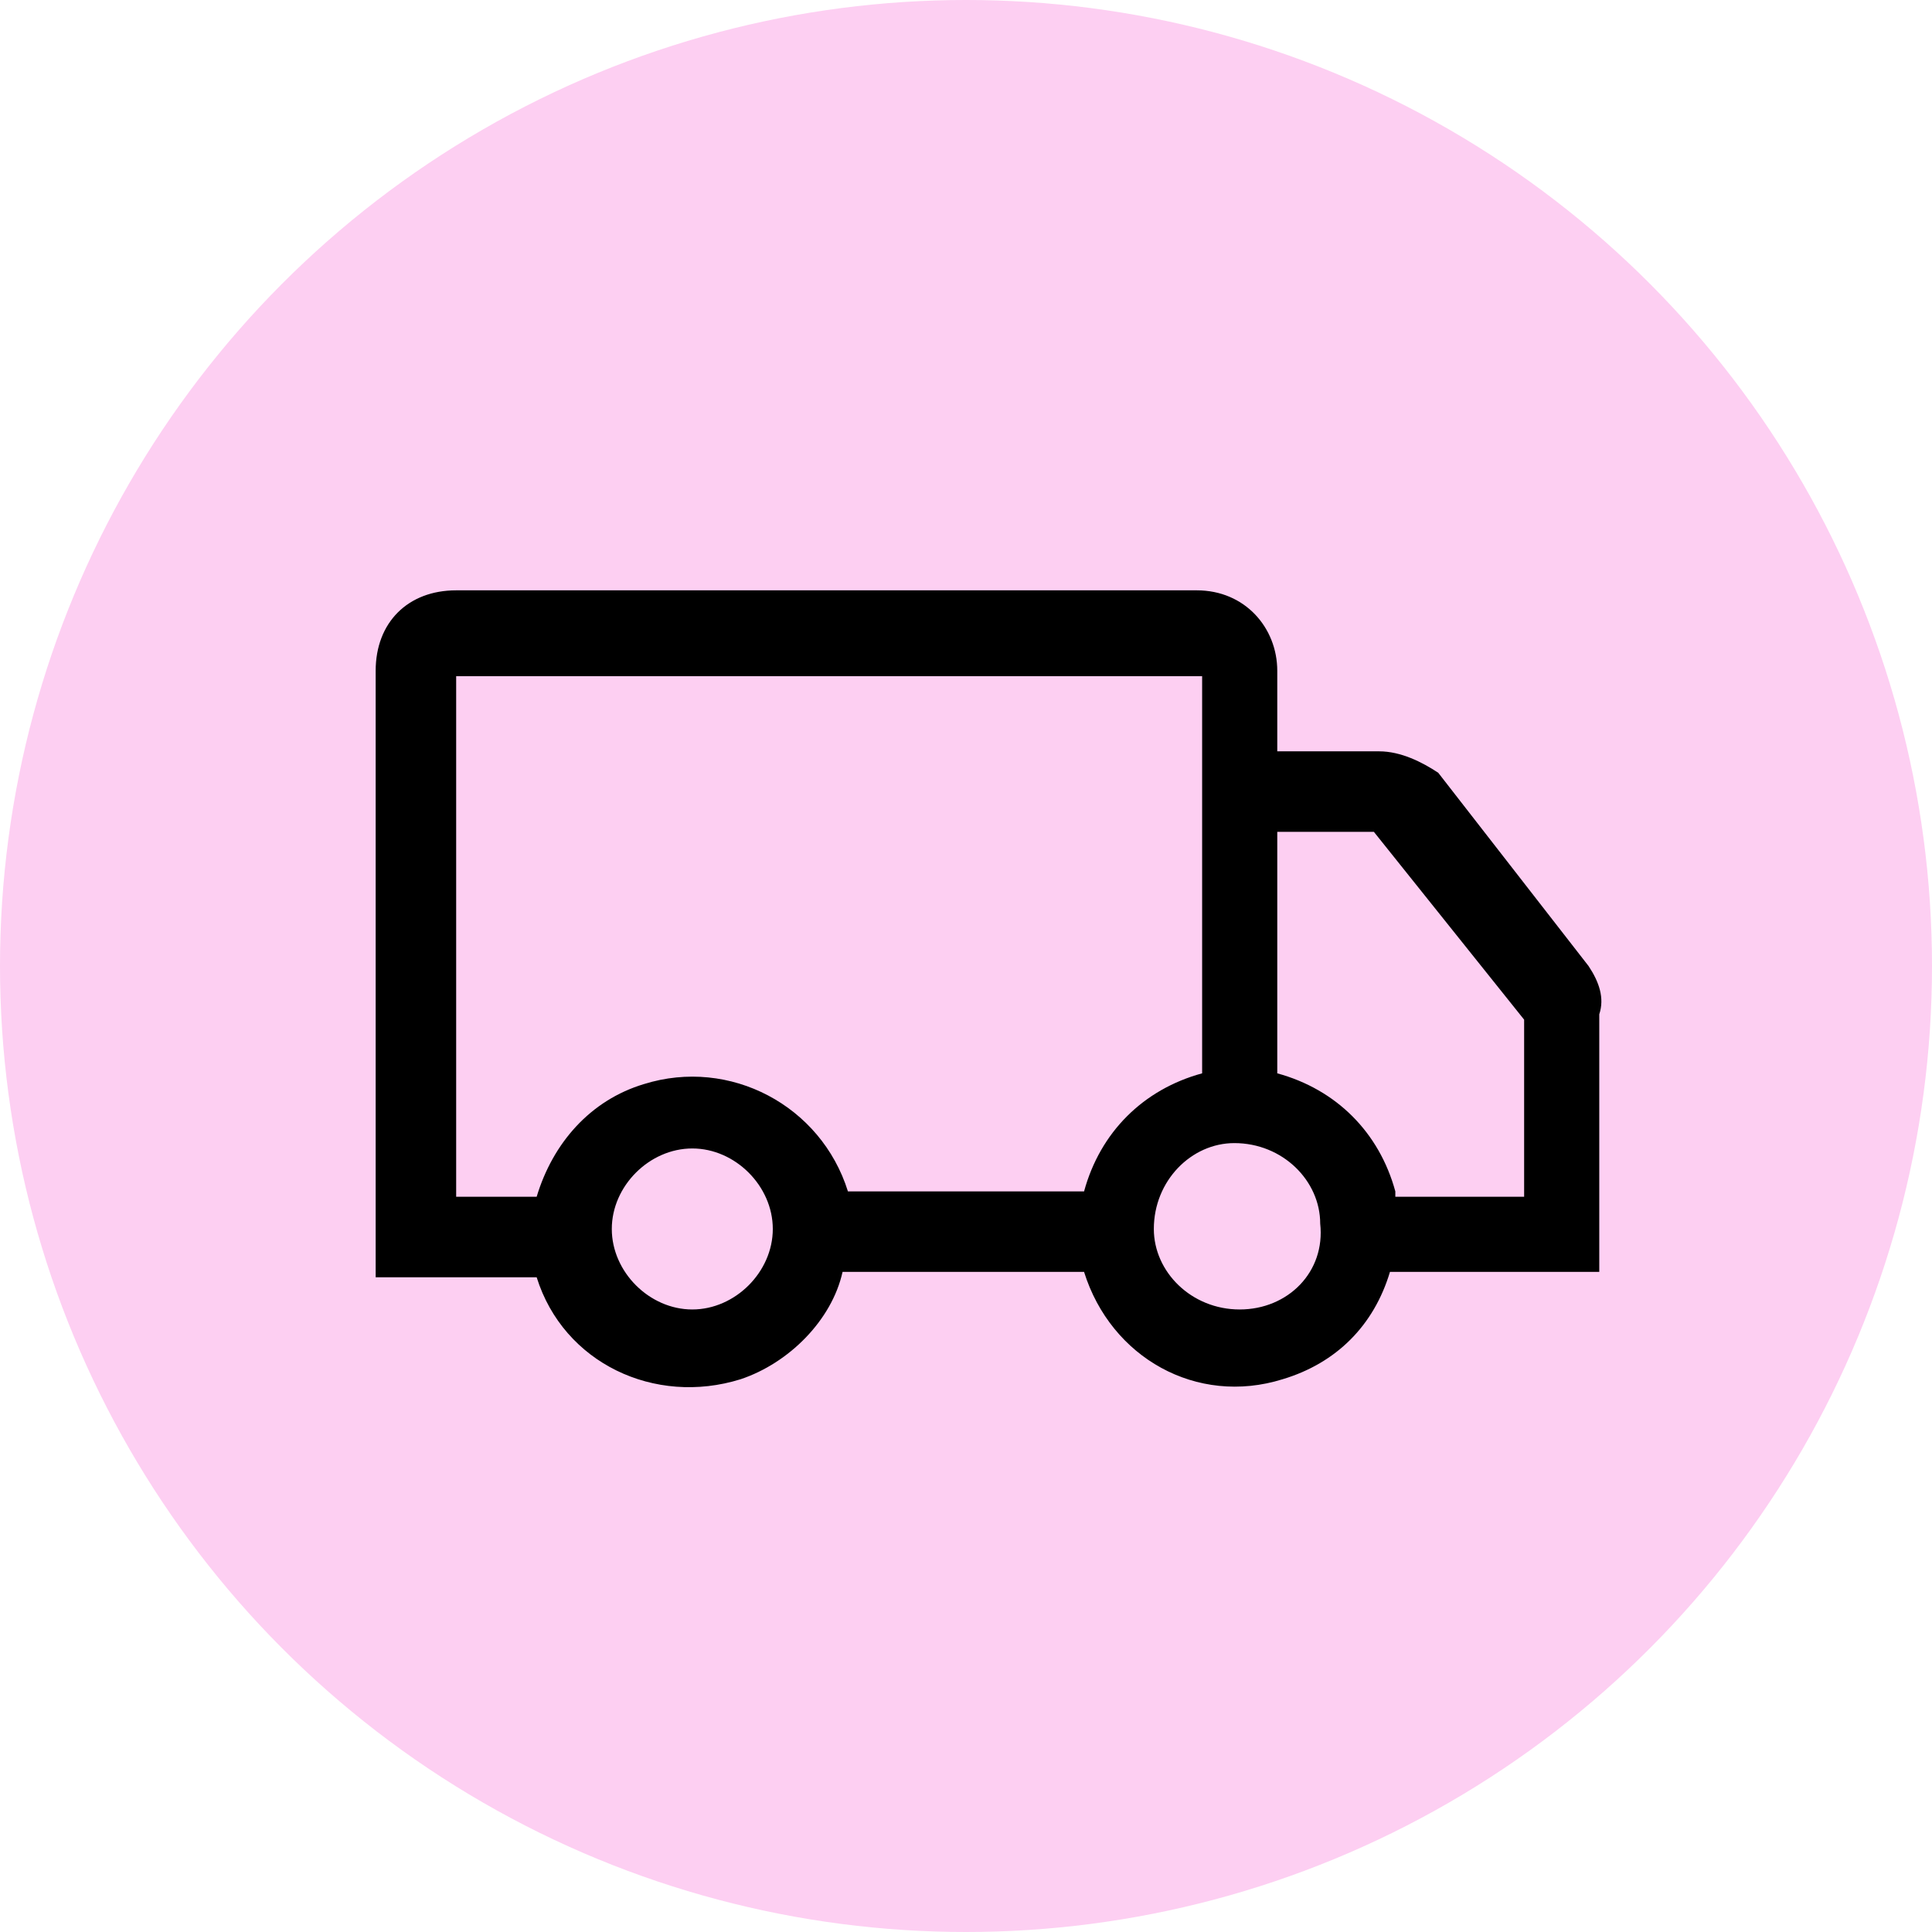
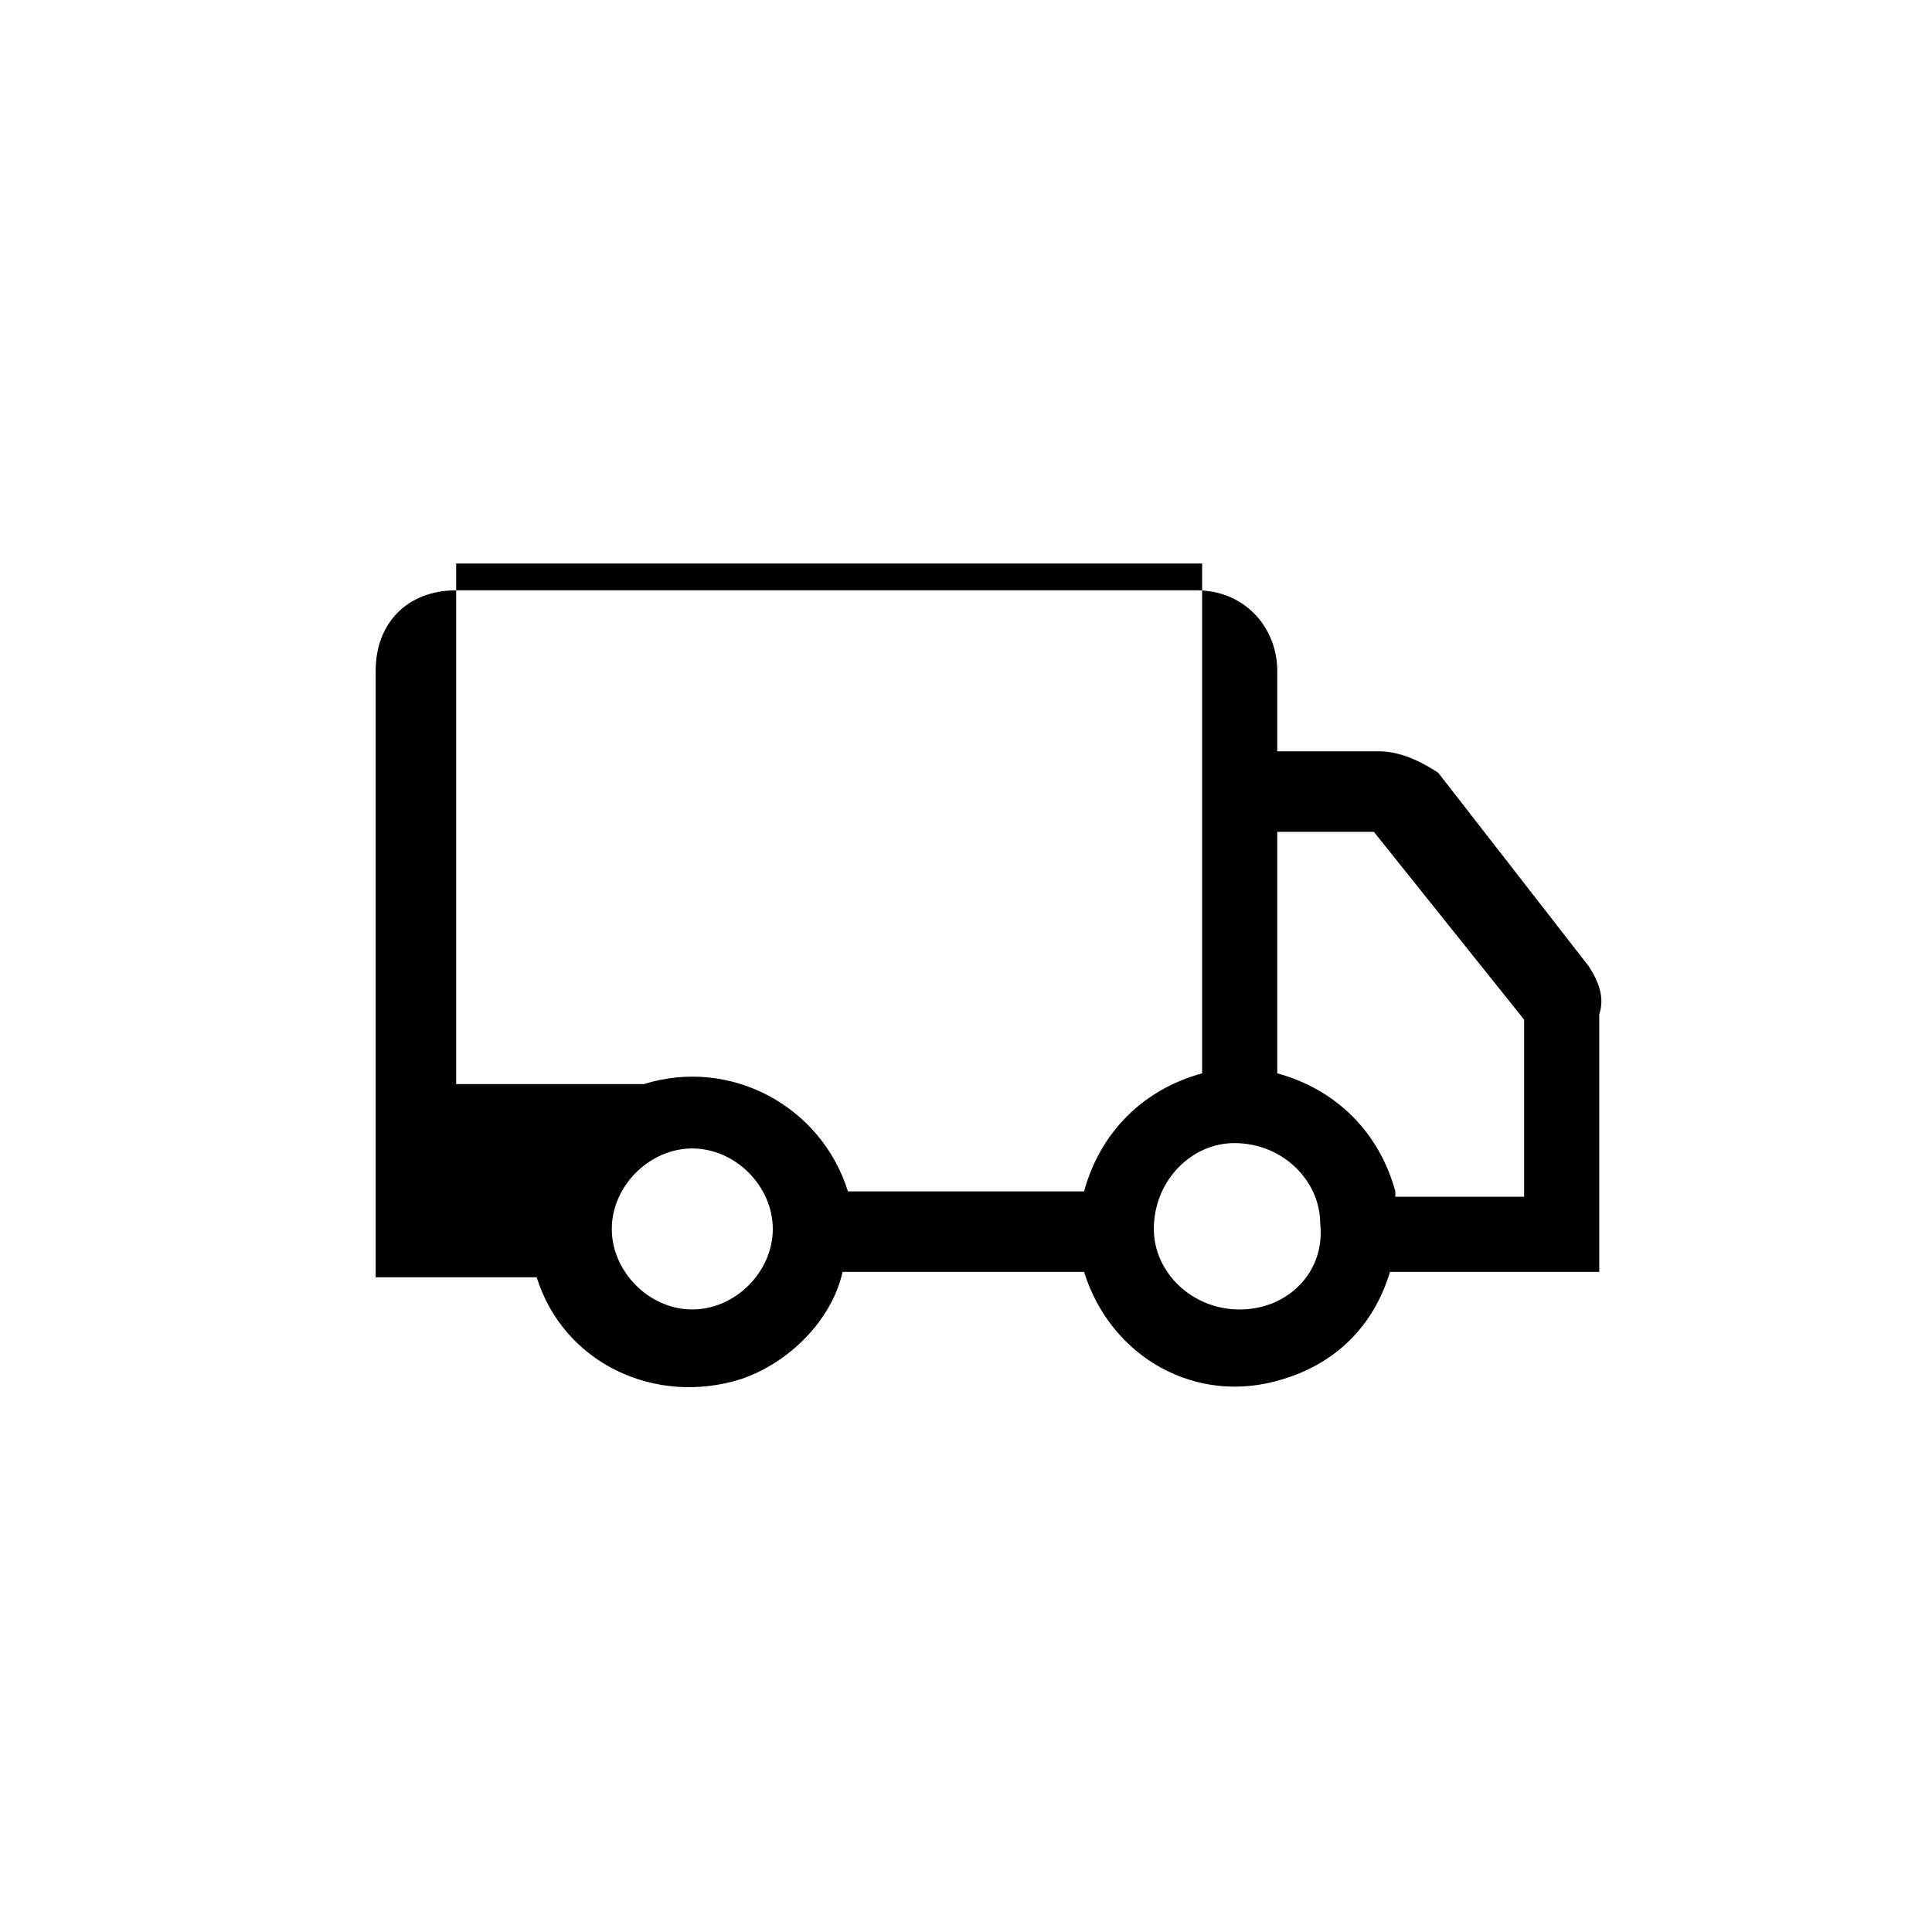
<svg xmlns="http://www.w3.org/2000/svg" version="1.1" id="Livello_1" x="0px" y="0px" viewBox="0 0 36 36" style="enable-background:new 0 0 36 36;" xml:space="preserve">
  <style type="text/css">
	.st0{fill:#FDCFF2;}
</style>
  <g id="Raggruppa_6887" transform="translate(-18 -750)">
    <g id="Raggruppa_6865" transform="translate(-266 337)">
-       <circle id="Ellisse_23" class="st0" cx="302" cy="431" r="18" />
      <g id="Layer_2" transform="translate(291 424)">
        <g id="Layer_1">
-           <path d="M22.6,7l-2.8-3.6C19.5,3.2,19.1,3,18.7,3h-1.9V1.5c0-0.8-0.6-1.5-1.5-1.5H1.5C0.6,0,0,0.6,0,1.5v11.3h3      c0.5,1.6,2.2,2.4,3.8,1.9c0.9-0.3,1.7-1.1,1.9-2h4.5c0.5,1.6,2.1,2.5,3.7,2c1-0.3,1.7-1,2-2h3.9V7.9C22.9,7.6,22.8,7.3,22.6,7z       M5.9,13.4c-0.8,0-1.5-0.7-1.5-1.5s0.7-1.5,1.5-1.5s1.5,0.7,1.5,1.5S6.7,13.4,5.9,13.4z M13.2,11.2H8.8C8.3,9.6,6.6,8.7,5,9.2      c-1,0.3-1.7,1.1-2,2.1H1.5l0-9.7l13.9,0V9C14.3,9.3,13.5,10.1,13.2,11.2z M16.1,13.4L16.1,13.4c-0.9,0-1.6-0.7-1.6-1.5      c0-0.9,0.7-1.6,1.5-1.6c0.9,0,1.6,0.7,1.6,1.5C17.7,12.7,17,13.4,16.1,13.4z M19,11.2c-0.3-1.1-1.1-1.9-2.2-2.2V4.5h1.8l2.8,3.5      l0,3.3H19z" />
+           <path d="M22.6,7l-2.8-3.6C19.5,3.2,19.1,3,18.7,3h-1.9V1.5c0-0.8-0.6-1.5-1.5-1.5H1.5C0.6,0,0,0.6,0,1.5v11.3h3      c0.5,1.6,2.2,2.4,3.8,1.9c0.9-0.3,1.7-1.1,1.9-2h4.5c0.5,1.6,2.1,2.5,3.7,2c1-0.3,1.7-1,2-2h3.9V7.9C22.9,7.6,22.8,7.3,22.6,7z       M5.9,13.4c-0.8,0-1.5-0.7-1.5-1.5s0.7-1.5,1.5-1.5s1.5,0.7,1.5,1.5S6.7,13.4,5.9,13.4z M13.2,11.2H8.8C8.3,9.6,6.6,8.7,5,9.2      H1.5l0-9.7l13.9,0V9C14.3,9.3,13.5,10.1,13.2,11.2z M16.1,13.4L16.1,13.4c-0.9,0-1.6-0.7-1.6-1.5      c0-0.9,0.7-1.6,1.5-1.6c0.9,0,1.6,0.7,1.6,1.5C17.7,12.7,17,13.4,16.1,13.4z M19,11.2c-0.3-1.1-1.1-1.9-2.2-2.2V4.5h1.8l2.8,3.5      l0,3.3H19z" />
        </g>
      </g>
    </g>
  </g>
</svg>